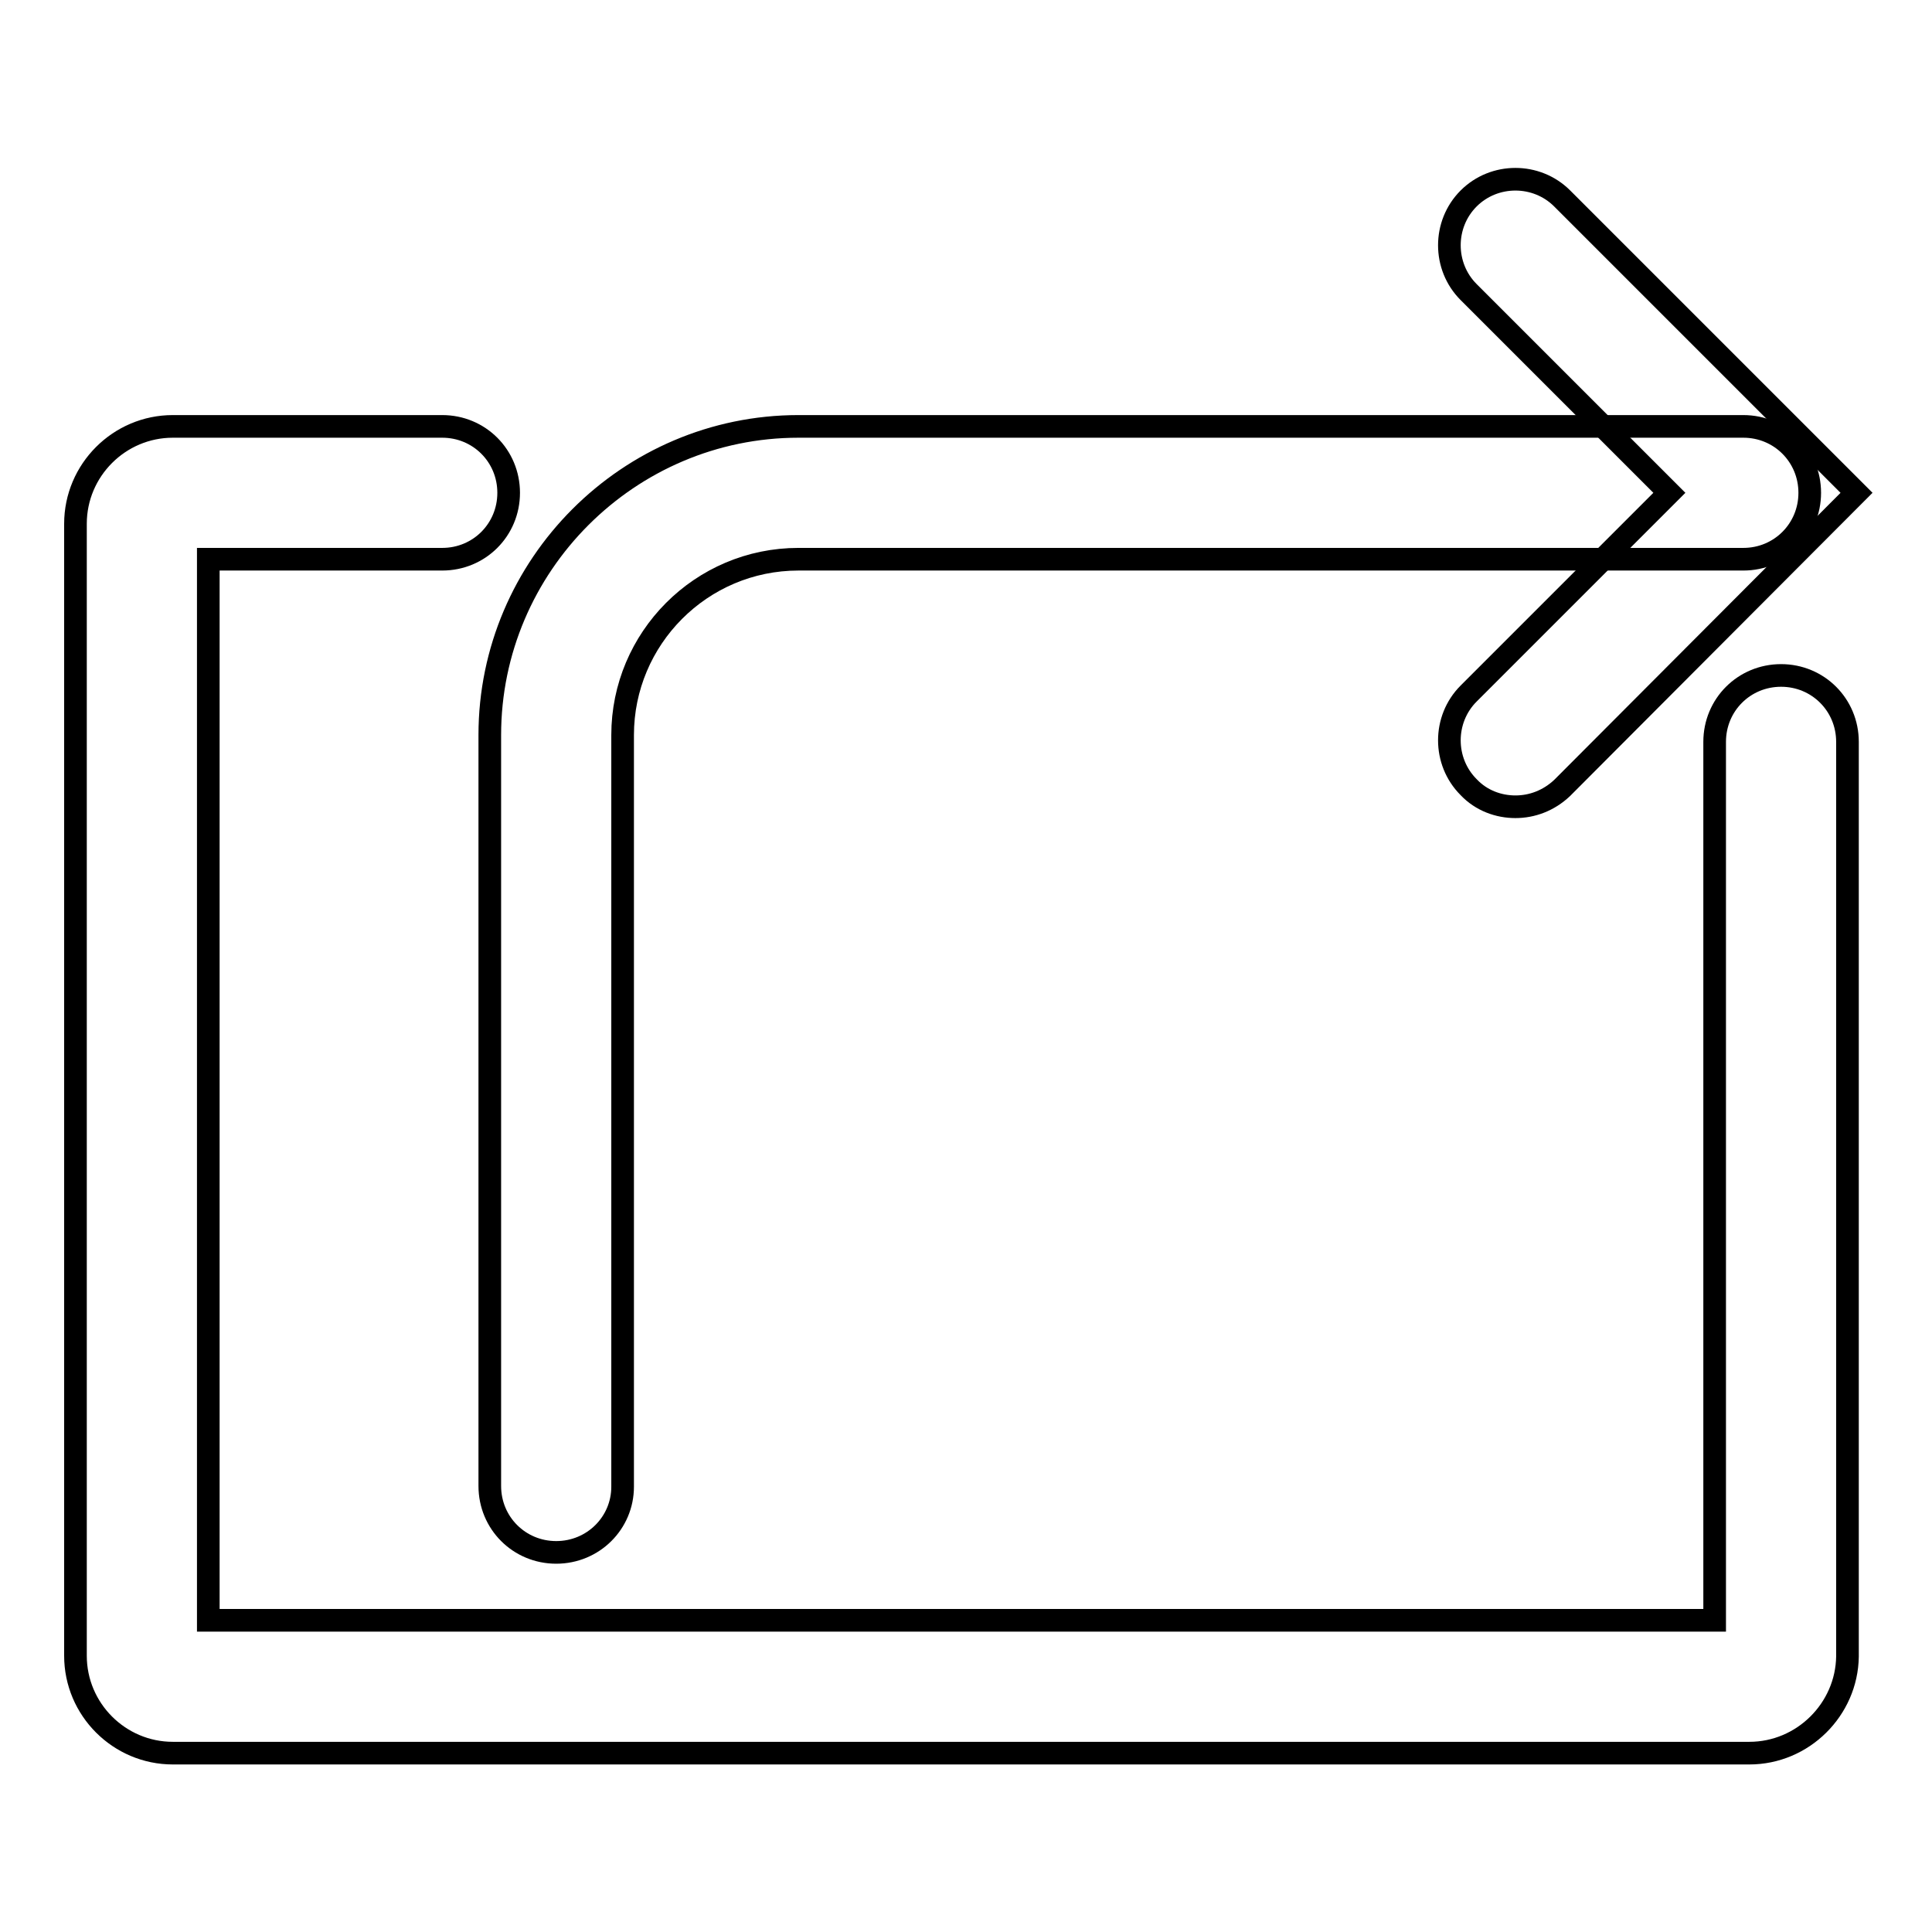
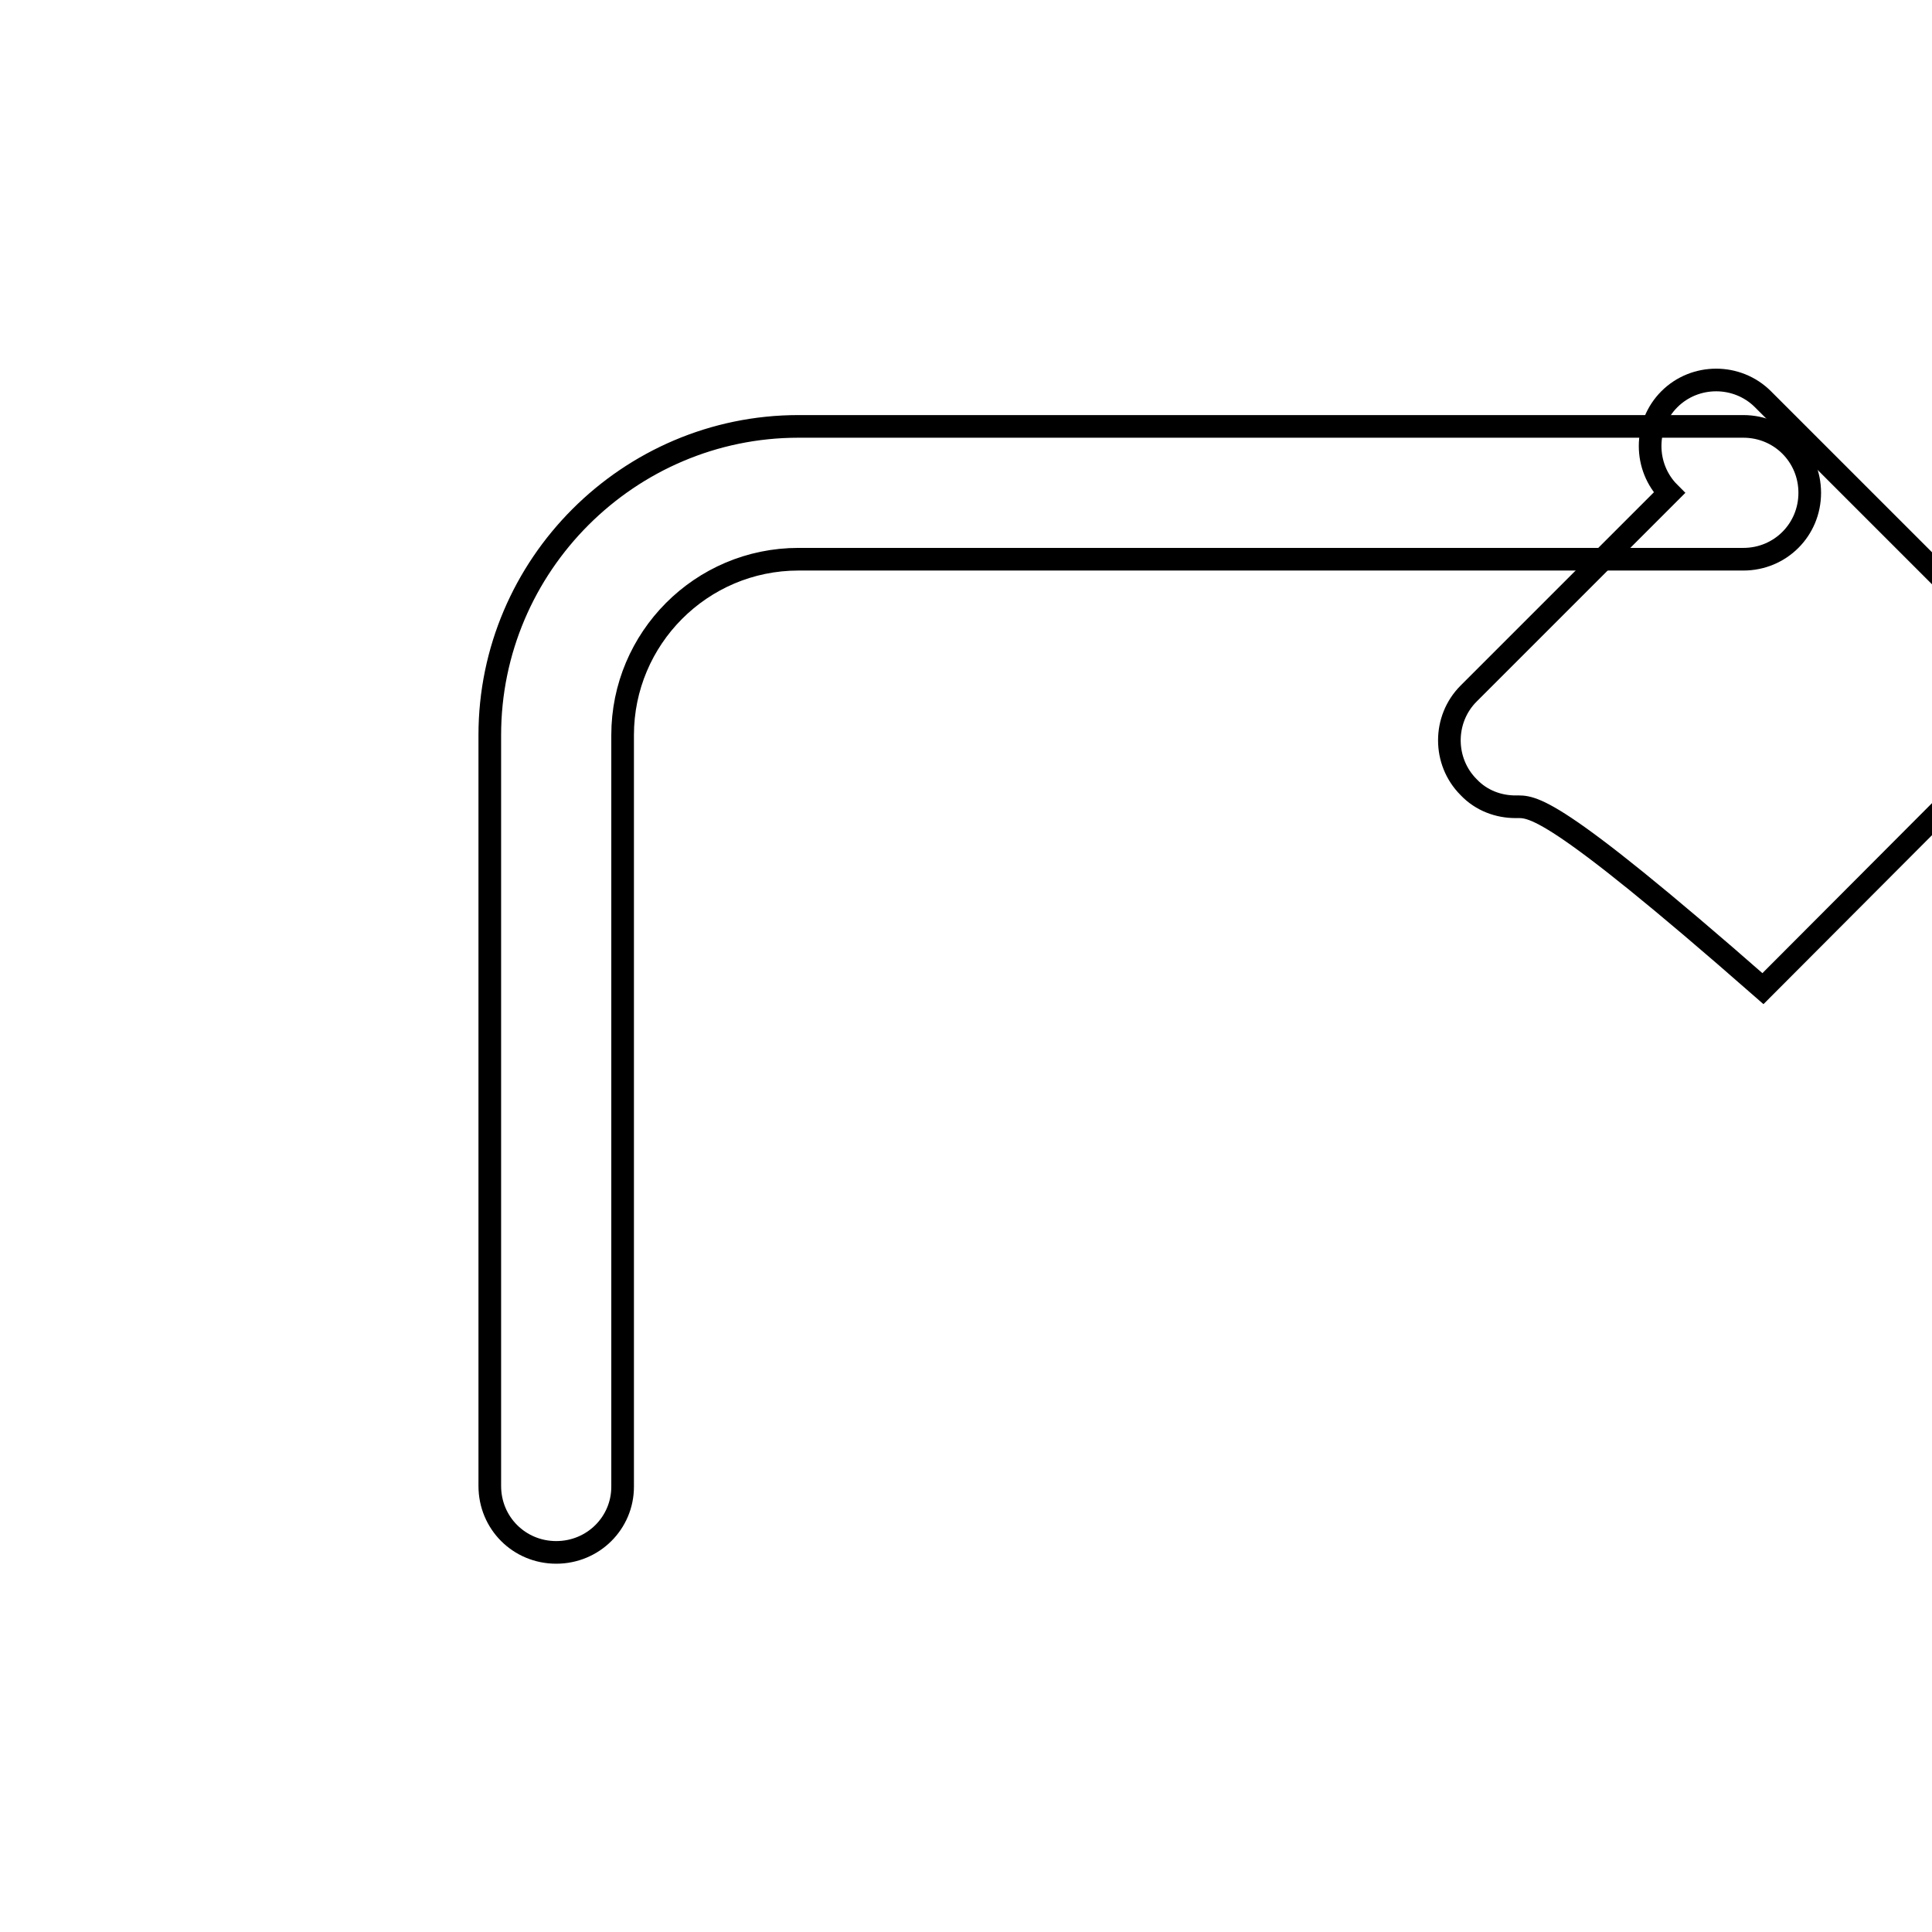
<svg xmlns="http://www.w3.org/2000/svg" version="1.1" x="0px" y="0px" viewBox="0 0 256 256" enable-background="new 0 0 256 256" xml:space="preserve">
  <g>
    <g>
      <path stroke-width="3" fill-opacity="0" stroke="#000000" d="M73.7,205.7c-4.9,0-8.8-3.9-8.8-8.8V97.4c0-22.5,18.4-40.9,40.9-40.9H231c4.9,0,8.8,3.9,8.8,8.8c0,4.9-3.9,8.8-8.8,8.8H105.8c-12.9,0-23.3,10.5-23.3,23.3V197C82.5,201.8,78.6,205.7,73.7,205.7z" />
-       <path stroke-width="3" fill-opacity="0" stroke="#000000" d="M200.8,106.9c-2.2,0-4.5-0.8-6.2-2.6c-3.4-3.4-3.4-9,0-12.4l26.6-26.6l-26.6-26.6c-3.4-3.4-3.4-9,0-12.4c3.4-3.4,9-3.4,12.4,0l39,39l-39,39.1C205.2,106.1,203,106.9,200.8,106.9z" />
-       <path stroke-width="3" fill-opacity="0" stroke="#000000" d="M231.8,232.3H22.9c-7.1,0-12.9-5.8-12.9-12.9v-150c0-7.1,5.8-12.9,12.9-12.9h35.7c4.9,0,8.8,3.9,8.8,8.8s-3.9,8.8-8.8,8.8h-31v140.6h199.6V98.3c0-4.9,3.9-8.8,8.8-8.8c4.9,0,8.8,3.9,8.8,8.8v121.2C244.7,226.5,238.9,232.3,231.8,232.3z" />
+       <path stroke-width="3" fill-opacity="0" stroke="#000000" d="M200.8,106.9c-2.2,0-4.5-0.8-6.2-2.6c-3.4-3.4-3.4-9,0-12.4l26.6-26.6c-3.4-3.4-3.4-9,0-12.4c3.4-3.4,9-3.4,12.4,0l39,39l-39,39.1C205.2,106.1,203,106.9,200.8,106.9z" />
    </g>
  </g>
</svg>